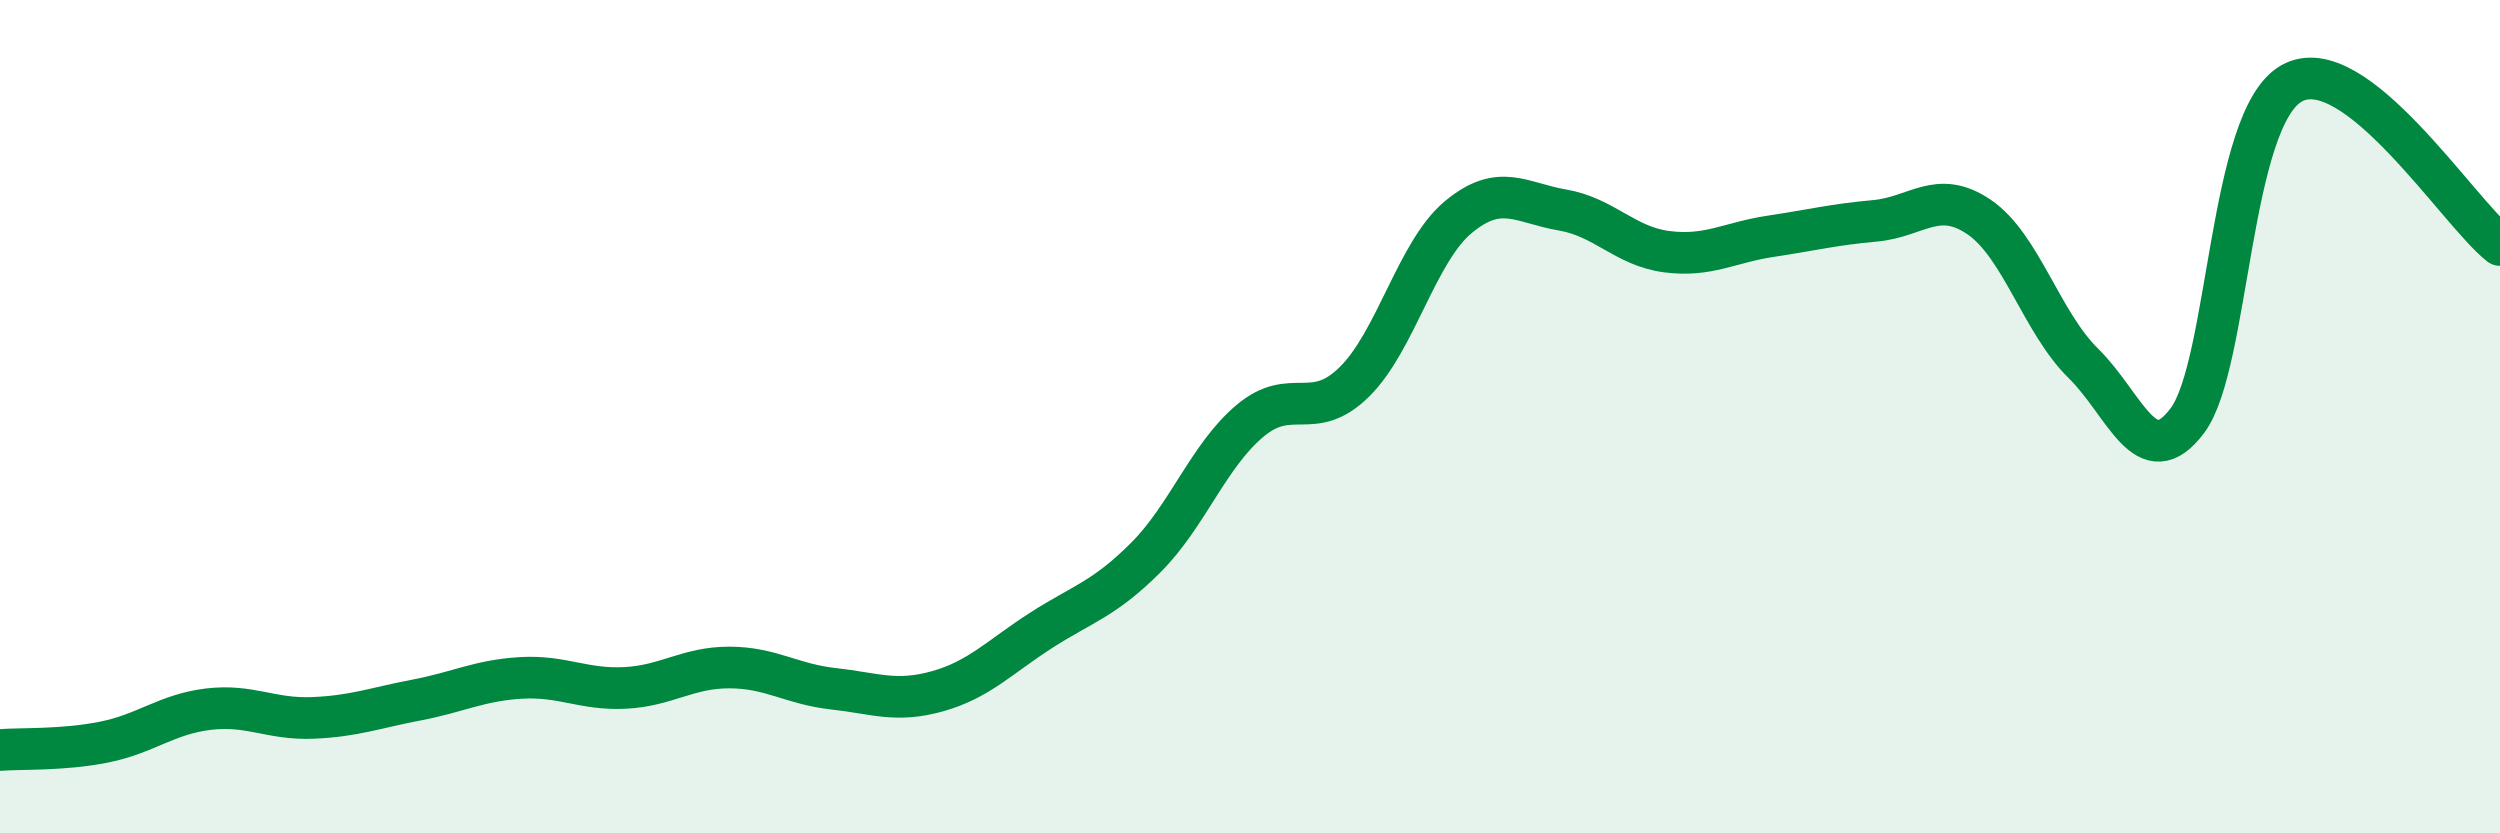
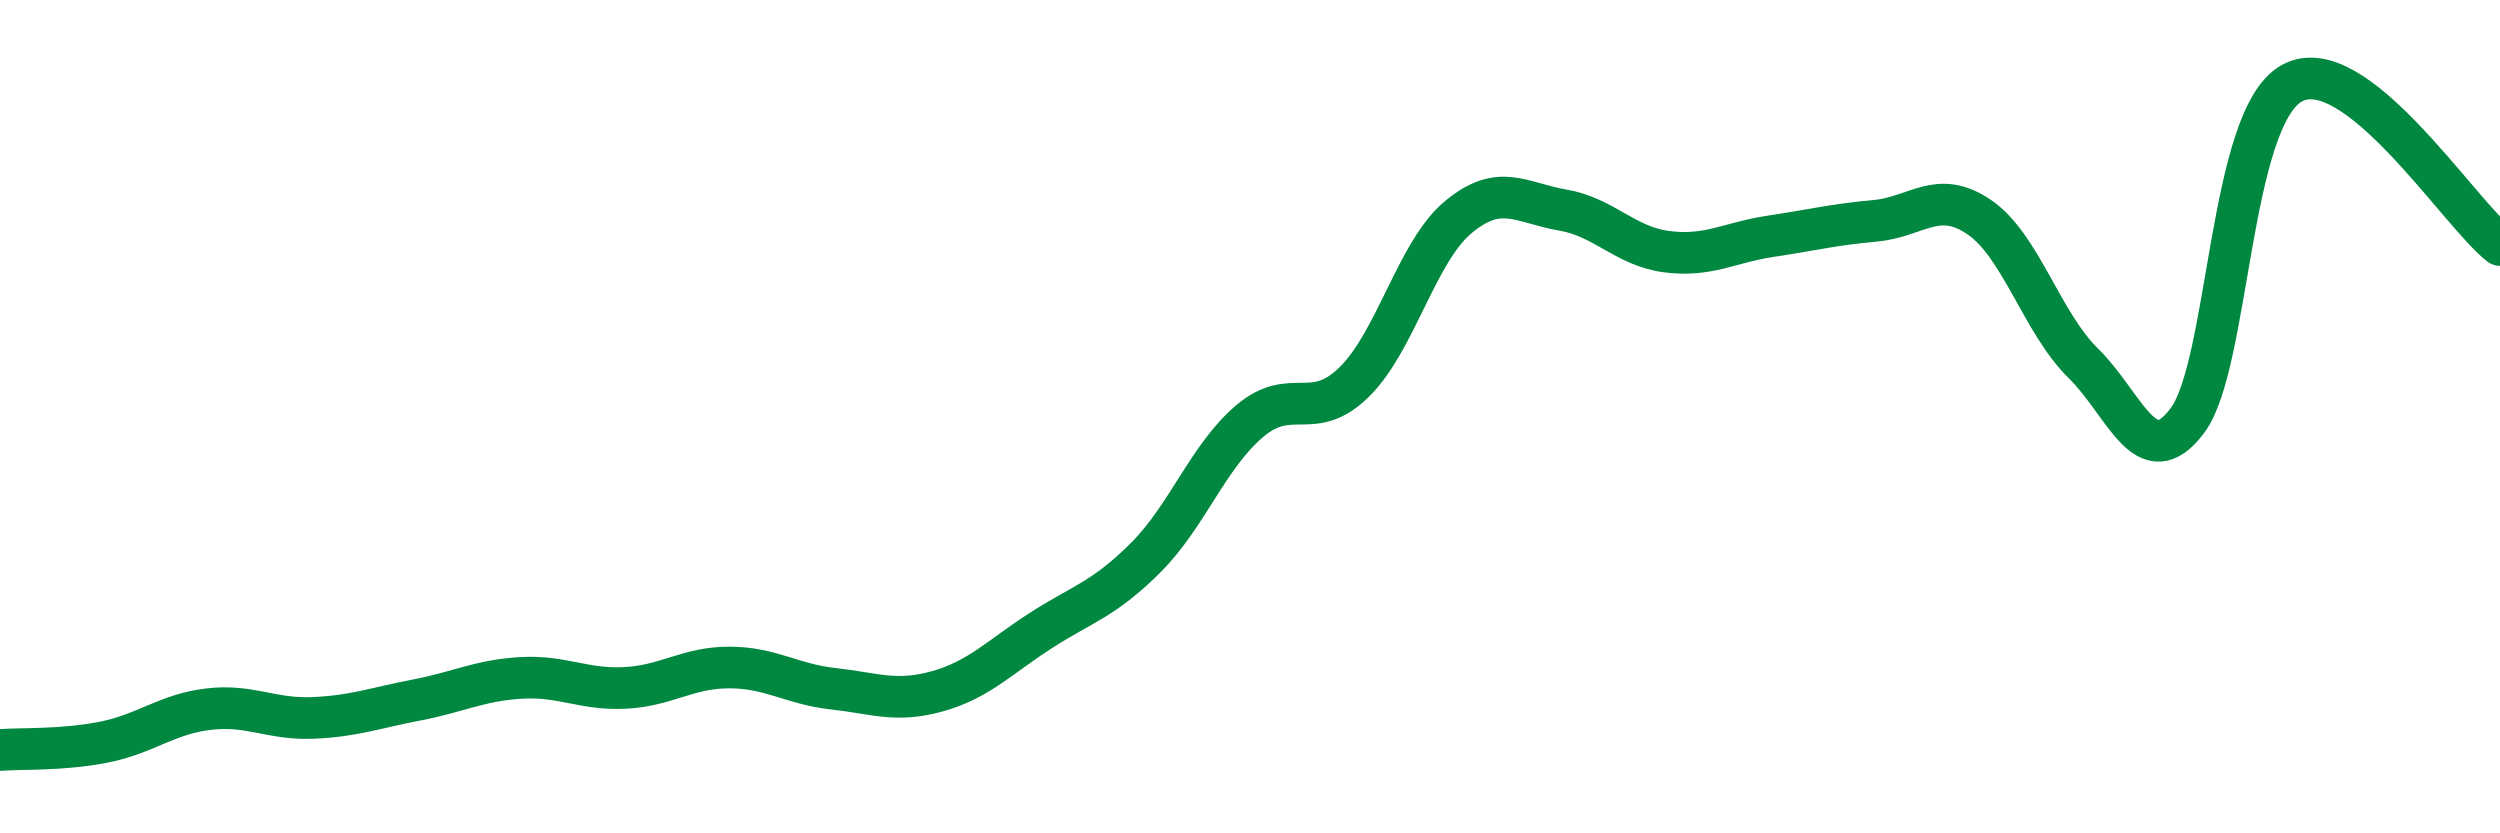
<svg xmlns="http://www.w3.org/2000/svg" width="60" height="20" viewBox="0 0 60 20">
-   <path d="M 0,18 C 0.5,17.96 1.5,18.01 2.5,17.81 C 3.5,17.61 4,17.14 5,17.02 C 6,16.9 6.5,17.27 7.5,17.23 C 8.5,17.19 9,16.99 10,16.8 C 11,16.61 11.5,16.33 12.5,16.27 C 13.5,16.21 14,16.56 15,16.51 C 16,16.46 16.5,16.02 17.5,16.02 C 18.5,16.02 19,16.42 20,16.53 C 21,16.64 21.5,16.87 22.5,16.59 C 23.5,16.31 24,15.76 25,15.12 C 26,14.48 26.5,14.38 27.5,13.38 C 28.5,12.38 29,10.94 30,10.1 C 31,9.26 31.5,10.15 32.5,9.17 C 33.5,8.19 34,6.04 35,5.21 C 36,4.38 36.5,4.87 37.5,5.04 C 38.5,5.21 39,5.91 40,6.04 C 41,6.17 41.5,5.82 42.5,5.67 C 43.5,5.52 44,5.39 45,5.3 C 46,5.21 46.5,4.53 47.5,5.21 C 48.5,5.89 49,7.74 50,8.72 C 51,9.7 51.5,11.43 52.5,10.09 C 53.5,8.75 53.5,2.84 55,2 C 56.5,1.16 59,5.1 60,5.88L60 20L0 20Z" fill="#008740" opacity="0.1" stroke-linecap="round" stroke-linejoin="round" />
  <path d="M 0,18 C 0.5,17.96 1.5,18.01 2.5,17.81 C 3.5,17.61 4,17.14 5,17.02 C 6,16.9 6.5,17.27 7.5,17.23 C 8.5,17.19 9,16.99 10,16.8 C 11,16.61 11.5,16.33 12.5,16.27 C 13.5,16.21 14,16.56 15,16.51 C 16,16.46 16.5,16.02 17.5,16.02 C 18.5,16.02 19,16.42 20,16.53 C 21,16.64 21.5,16.87 22.5,16.59 C 23.5,16.31 24,15.76 25,15.12 C 26,14.48 26.5,14.38 27.5,13.38 C 28.5,12.38 29,10.94 30,10.1 C 31,9.26 31.5,10.15 32.5,9.17 C 33.5,8.19 34,6.04 35,5.21 C 36,4.38 36.5,4.87 37.5,5.04 C 38.5,5.21 39,5.91 40,6.04 C 41,6.17 41.5,5.82 42.5,5.67 C 43.5,5.52 44,5.39 45,5.3 C 46,5.21 46.5,4.53 47.5,5.21 C 48.5,5.89 49,7.74 50,8.72 C 51,9.7 51.5,11.43 52.5,10.09 C 53.5,8.75 53.5,2.84 55,2 C 56.5,1.16 59,5.1 60,5.88" stroke="#008740" stroke-width="1" fill="none" stroke-linecap="round" stroke-linejoin="round" />
</svg>